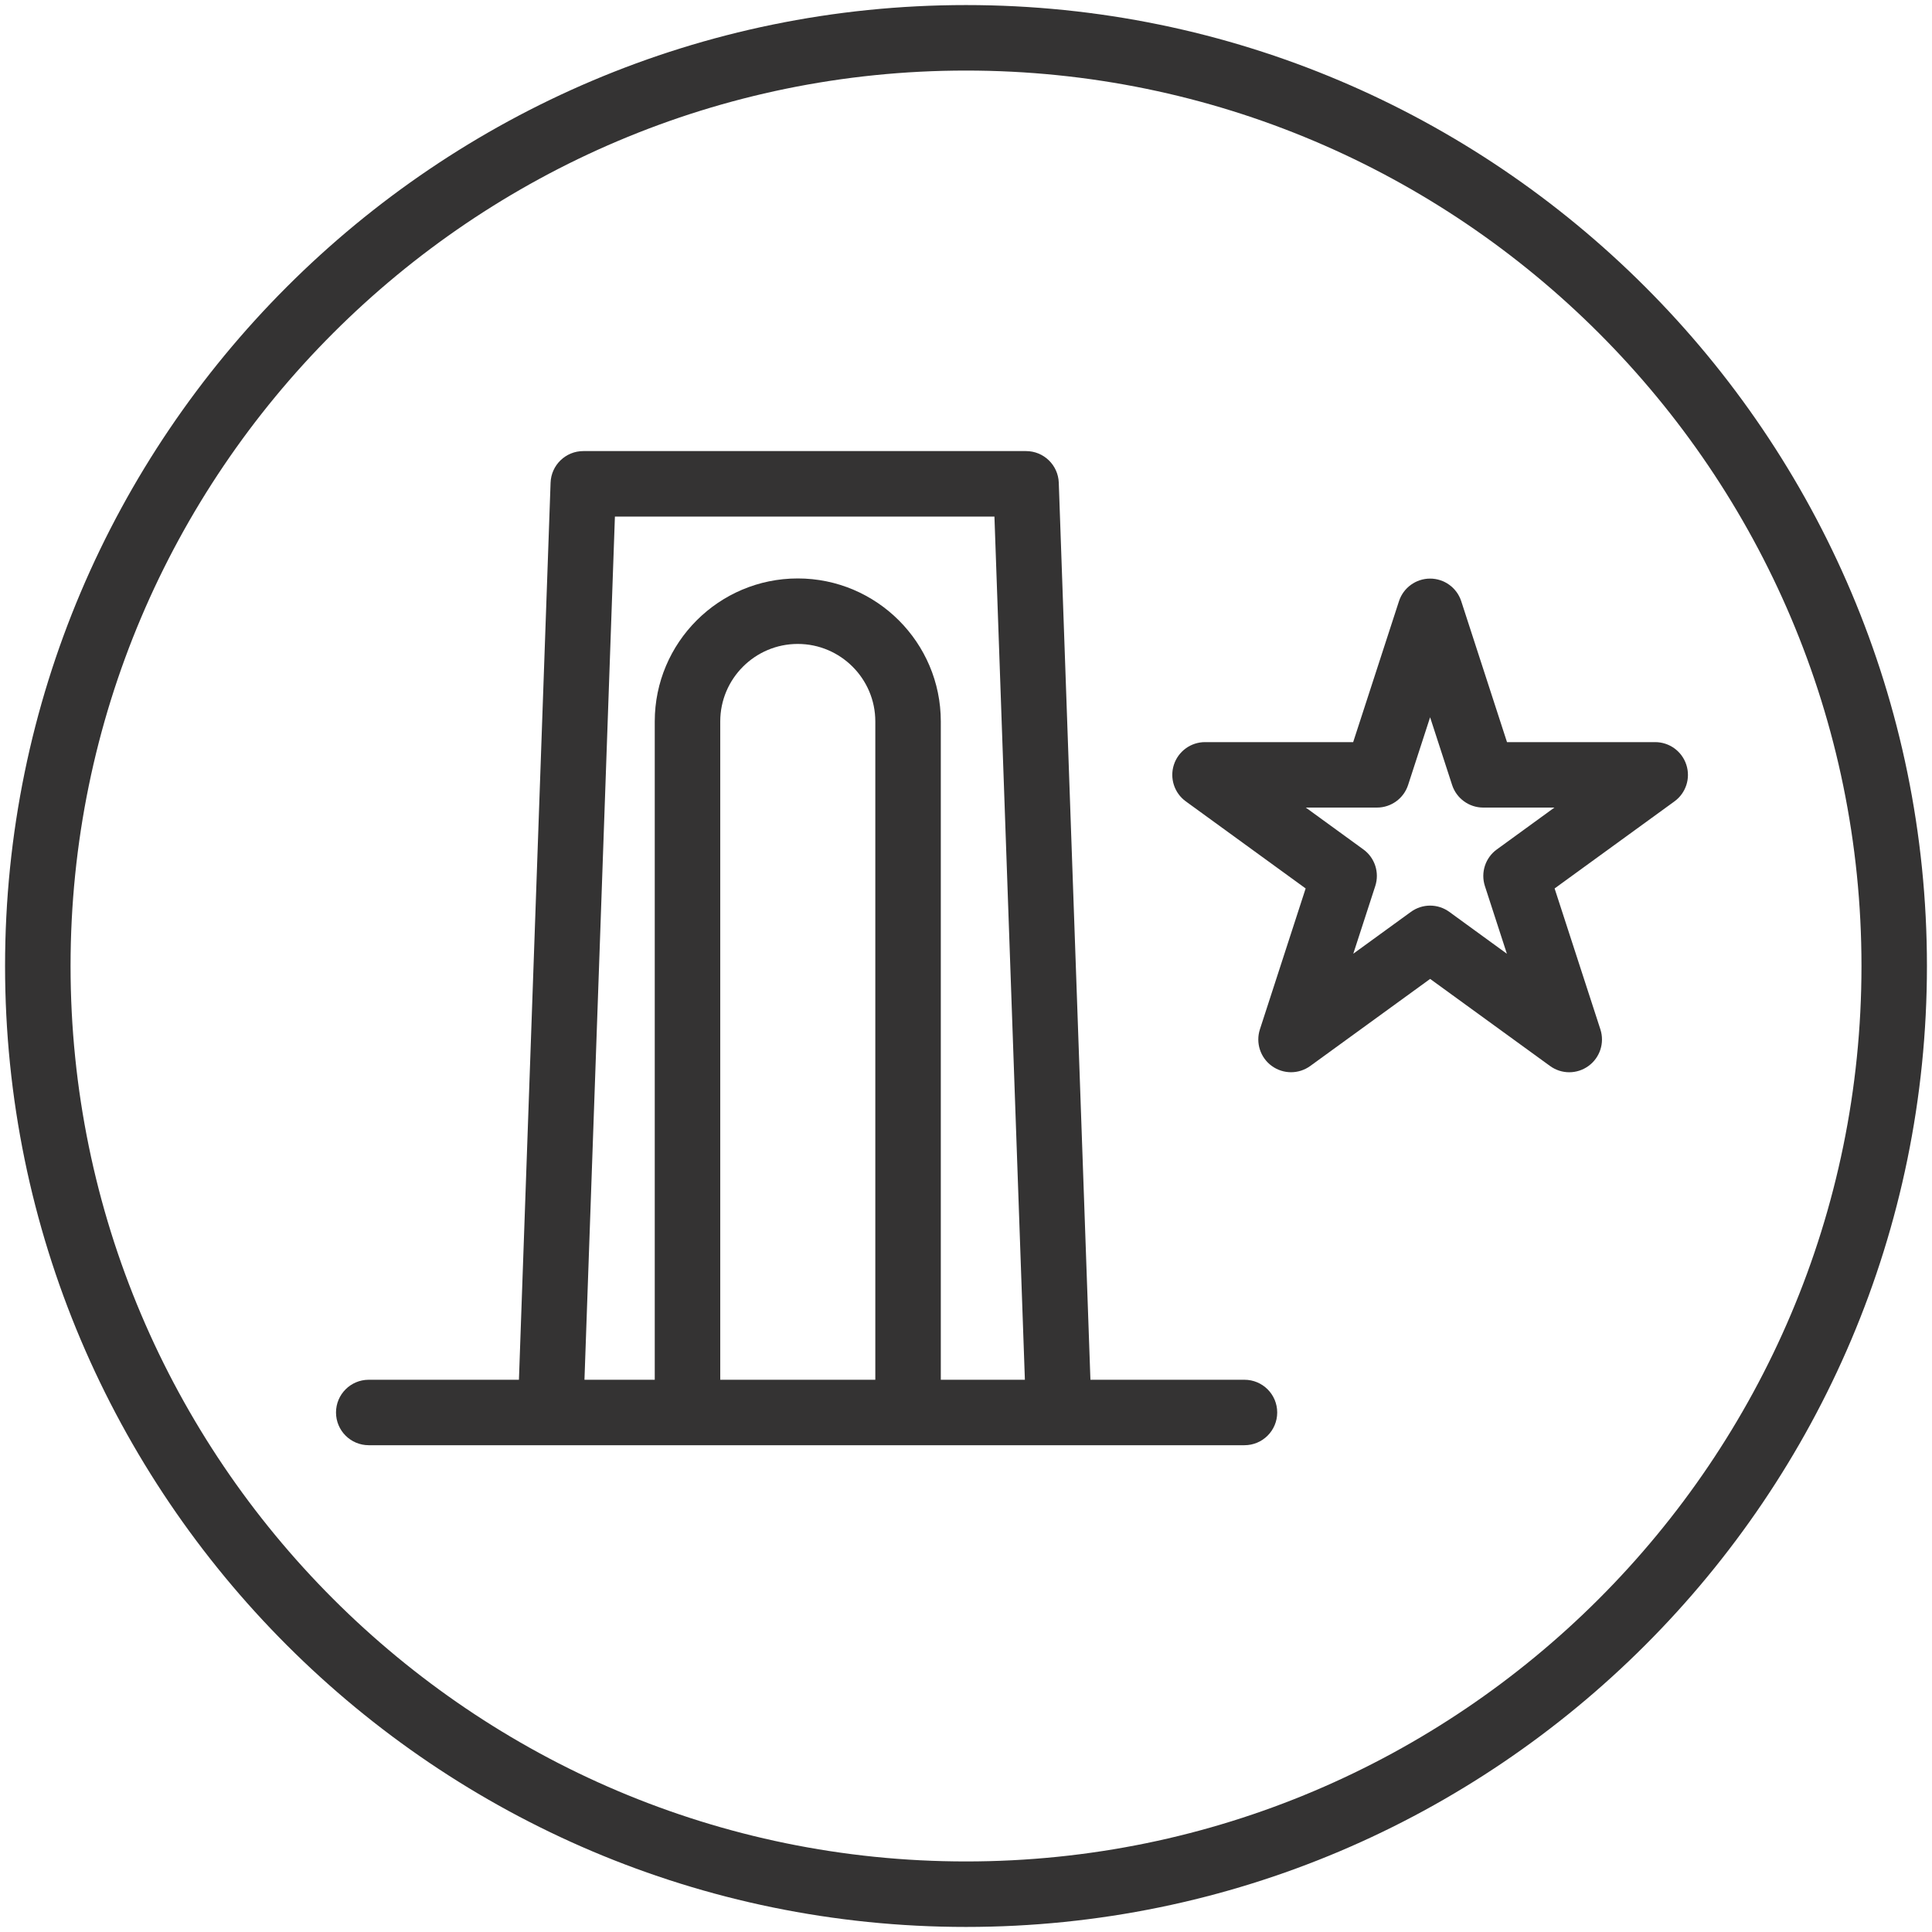
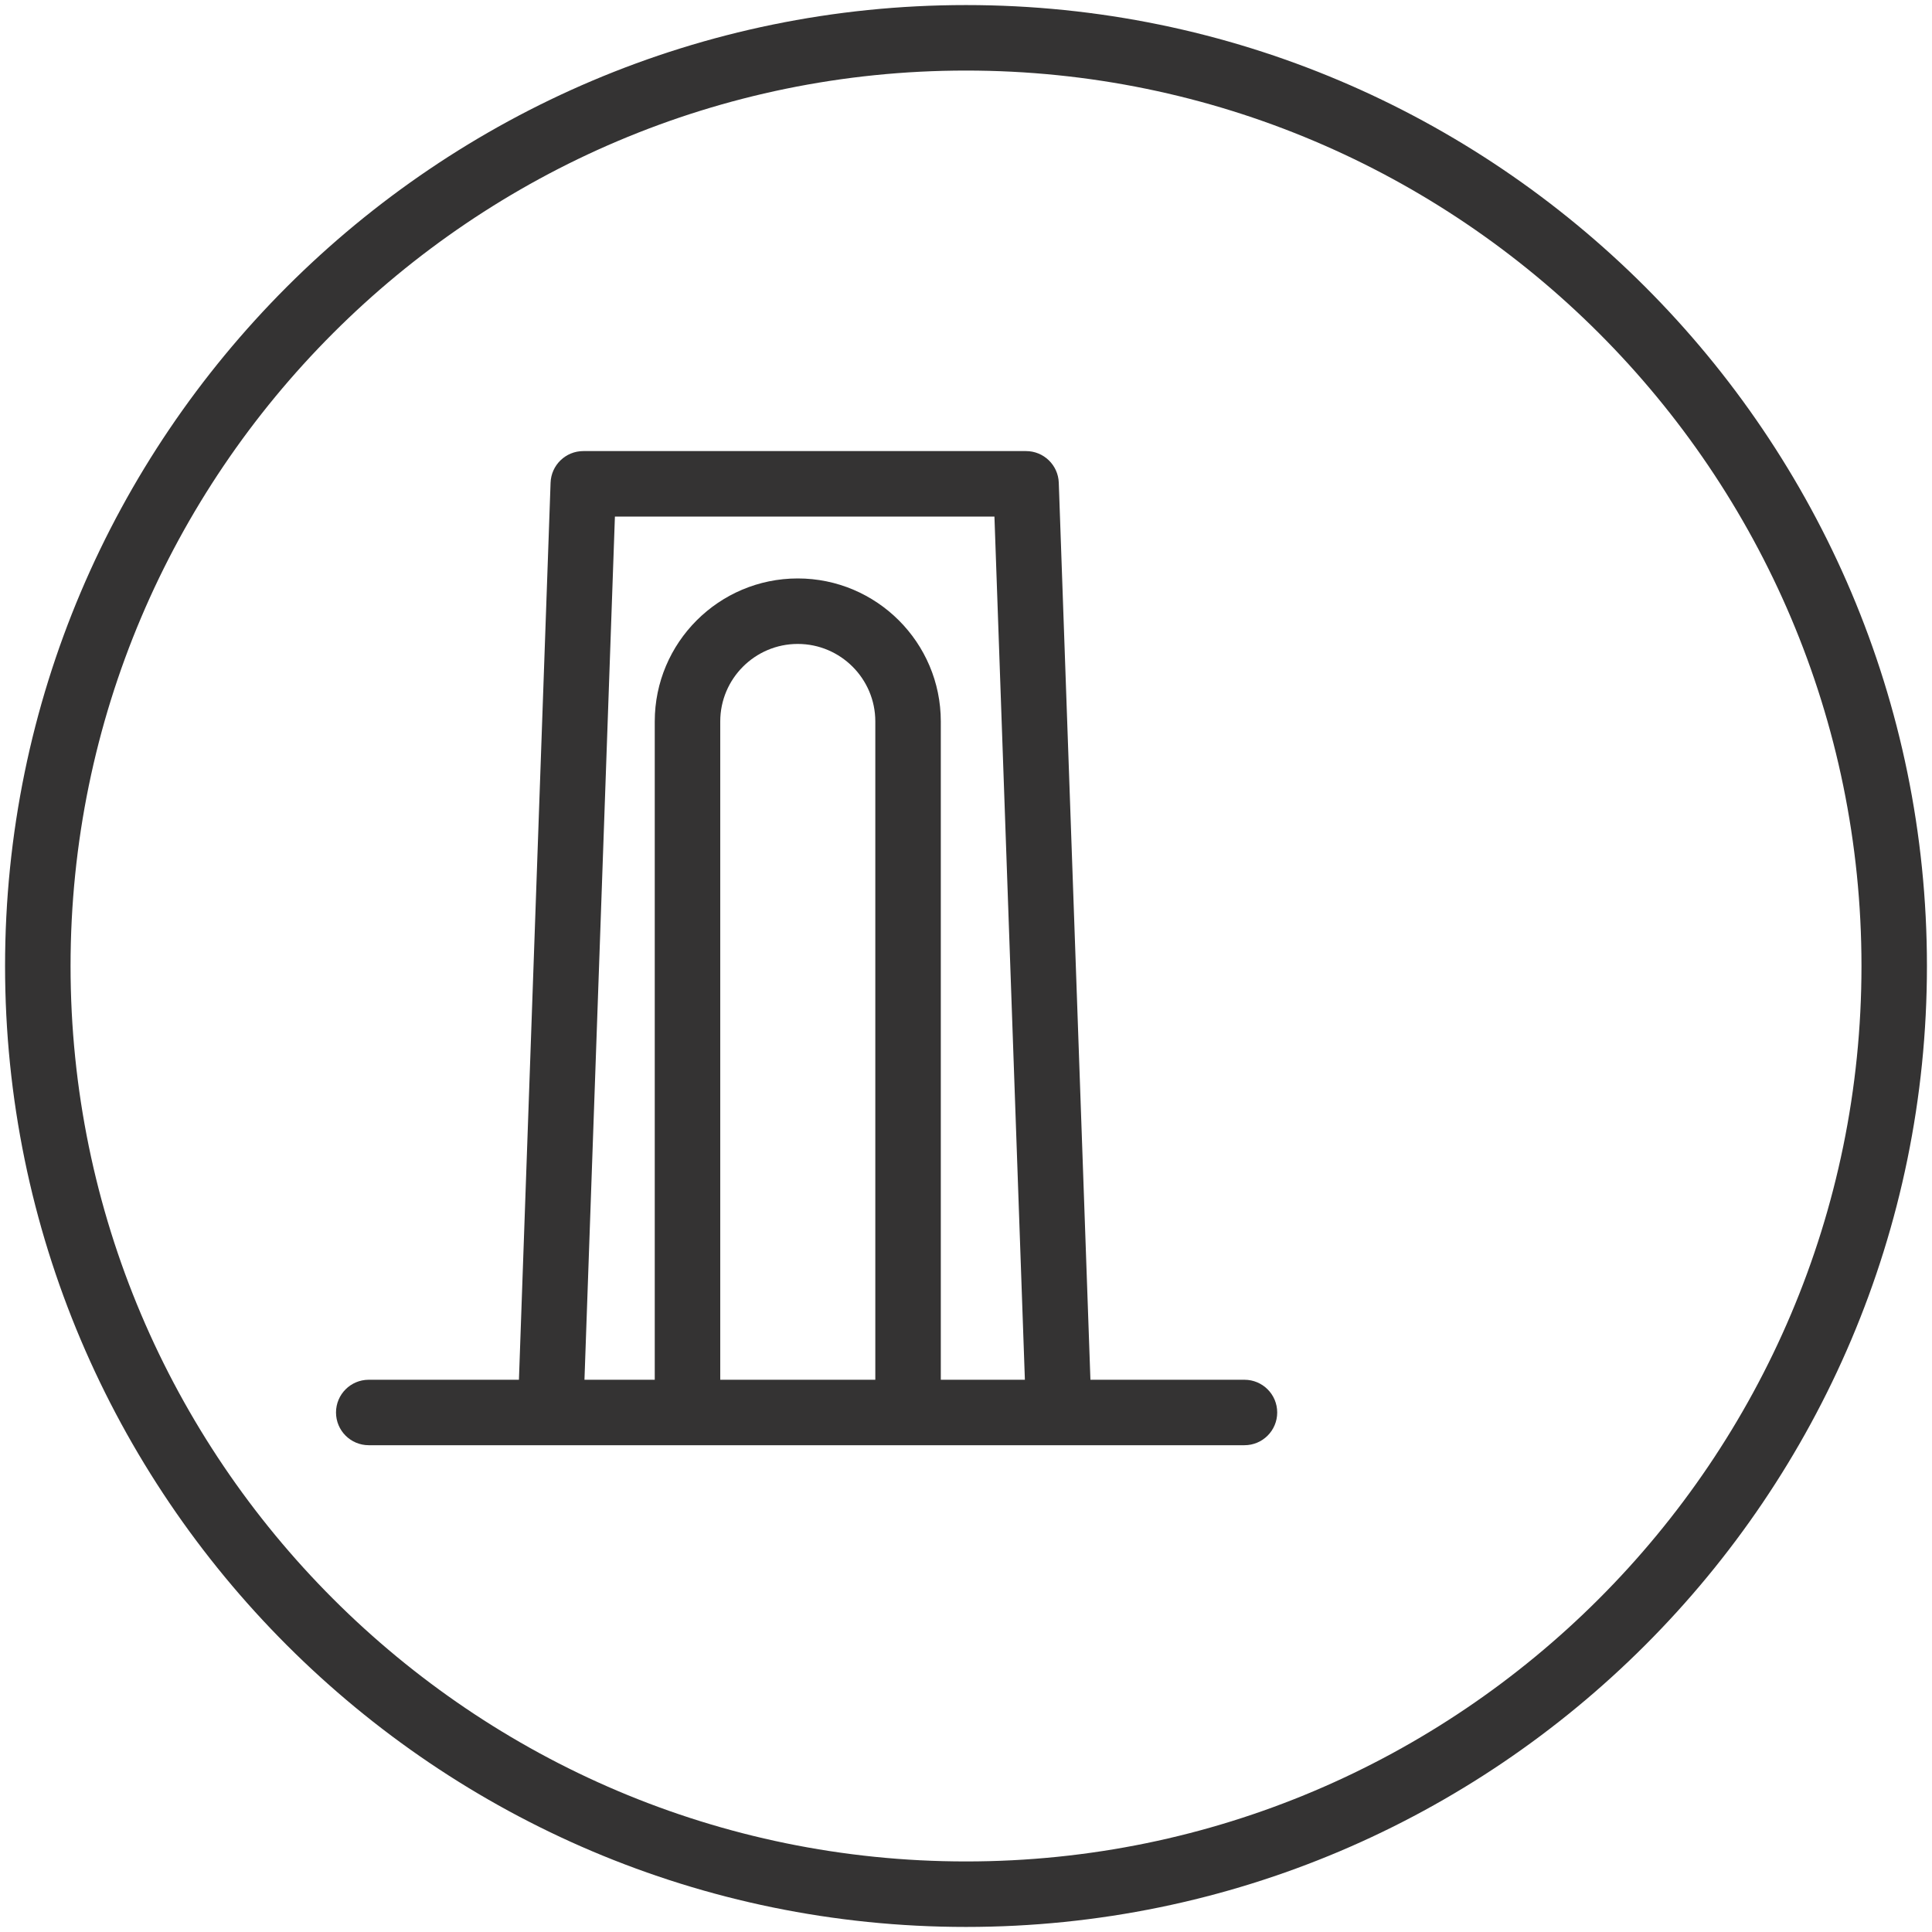
<svg xmlns="http://www.w3.org/2000/svg" version="1.1" id="Capa_1" x="0px" y="0px" viewBox="0 0 500 500" style="enable-background:new 0 0 500 500;" xml:space="preserve">
  <style type="text/css">
	.st0{fill:#343333;}
</style>
  <g>
    <path class="st0" d="M322.06,357.08H282.2l-8.19-232.16c-0.16-4.56-3.91-8.18-8.47-8.18H150.96c-4.56,0-8.31,3.62-8.47,8.18   l-8.19,232.16H95.43c-4.68,0-8.47,3.79-8.47,8.47c0,4.68,3.79,8.47,8.47,8.47h47.06h35.45h57.08h39.01h48.04   c4.68,0,8.47-3.79,8.47-8.47C330.54,360.87,326.75,357.08,322.06,357.08z M186.4,357.08V186.71c0-11.06,9-20.06,20.06-20.06   s20.07,9,20.07,20.06v170.37H186.4z M243.48,357.08V186.71c0-20.41-16.61-37.01-37.02-37.01s-37.01,16.6-37.01,37.01v170.37h-18.19   l7.88-223.39h98.22l7.88,223.39H243.48z" />
    <path class="st0" d="M250,1.31C112.87,1.31,1.31,112.87,1.31,250S112.87,498.69,250,498.69S498.69,387.13,498.69,250   S387.13,1.31,250,1.31z M250,481.74C122.22,481.74,18.26,377.78,18.26,250C18.26,122.22,122.22,18.26,250,18.26   c127.79,0,231.75,103.96,231.75,231.75C481.74,377.78,377.78,481.74,250,481.74z" />
-     <path class="st0" d="M436.42,197.92c-1.13-3.49-4.39-5.86-8.06-5.86h-38.35l-11.84-36.46c-1.13-3.49-4.39-5.86-8.06-5.86   c-3.67,0-6.93,2.37-8.06,5.86l-11.85,36.46h-38.34c-3.67,0-6.93,2.37-8.06,5.86c-1.13,3.48,0.11,7.32,3.08,9.47l31.02,22.54   l-11.84,36.47c-1.13,3.49,0.11,7.32,3.08,9.47c1.49,1.08,3.24,1.62,4.98,1.62s3.49-0.54,4.98-1.62l31.02-22.53l31.02,22.53   c2.98,2.17,6.98,2.17,9.96,0c2.97-2.15,4.21-5.98,3.08-9.47l-11.85-36.47l31.03-22.54C436.32,205.23,437.56,201.41,436.42,197.92z    M387.37,219.84c-2.97,2.15-4.21,5.98-3.08,9.47l5.69,17.52L375.09,236c-2.98-2.17-6.98-2.17-9.96,0l-14.9,10.82l5.69-17.52   c1.13-3.49-0.11-7.32-3.08-9.47l-14.9-10.83h18.42c3.67,0,6.93-2.37,8.06-5.86l5.69-17.51l5.69,17.51   c1.13,3.49,4.39,5.86,8.06,5.86h18.42L387.37,219.84z" />
  </g>
</svg>